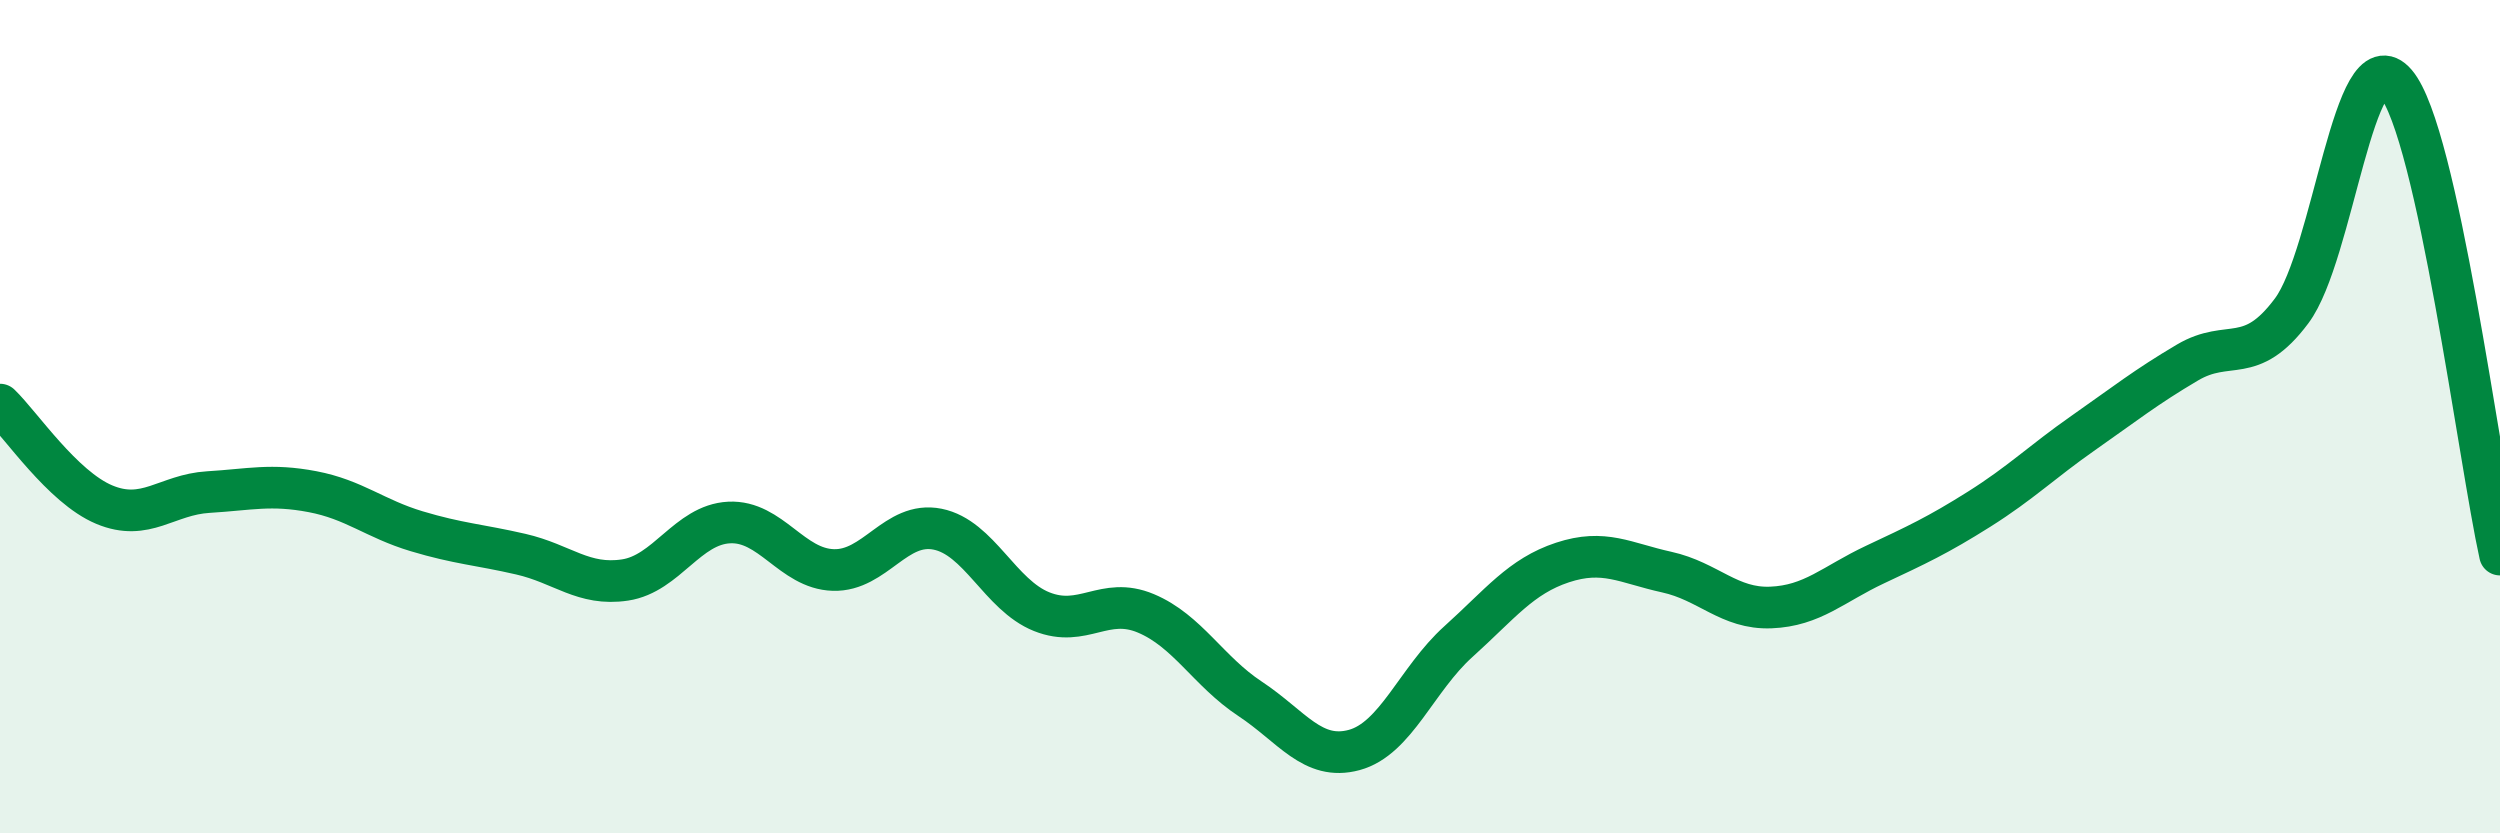
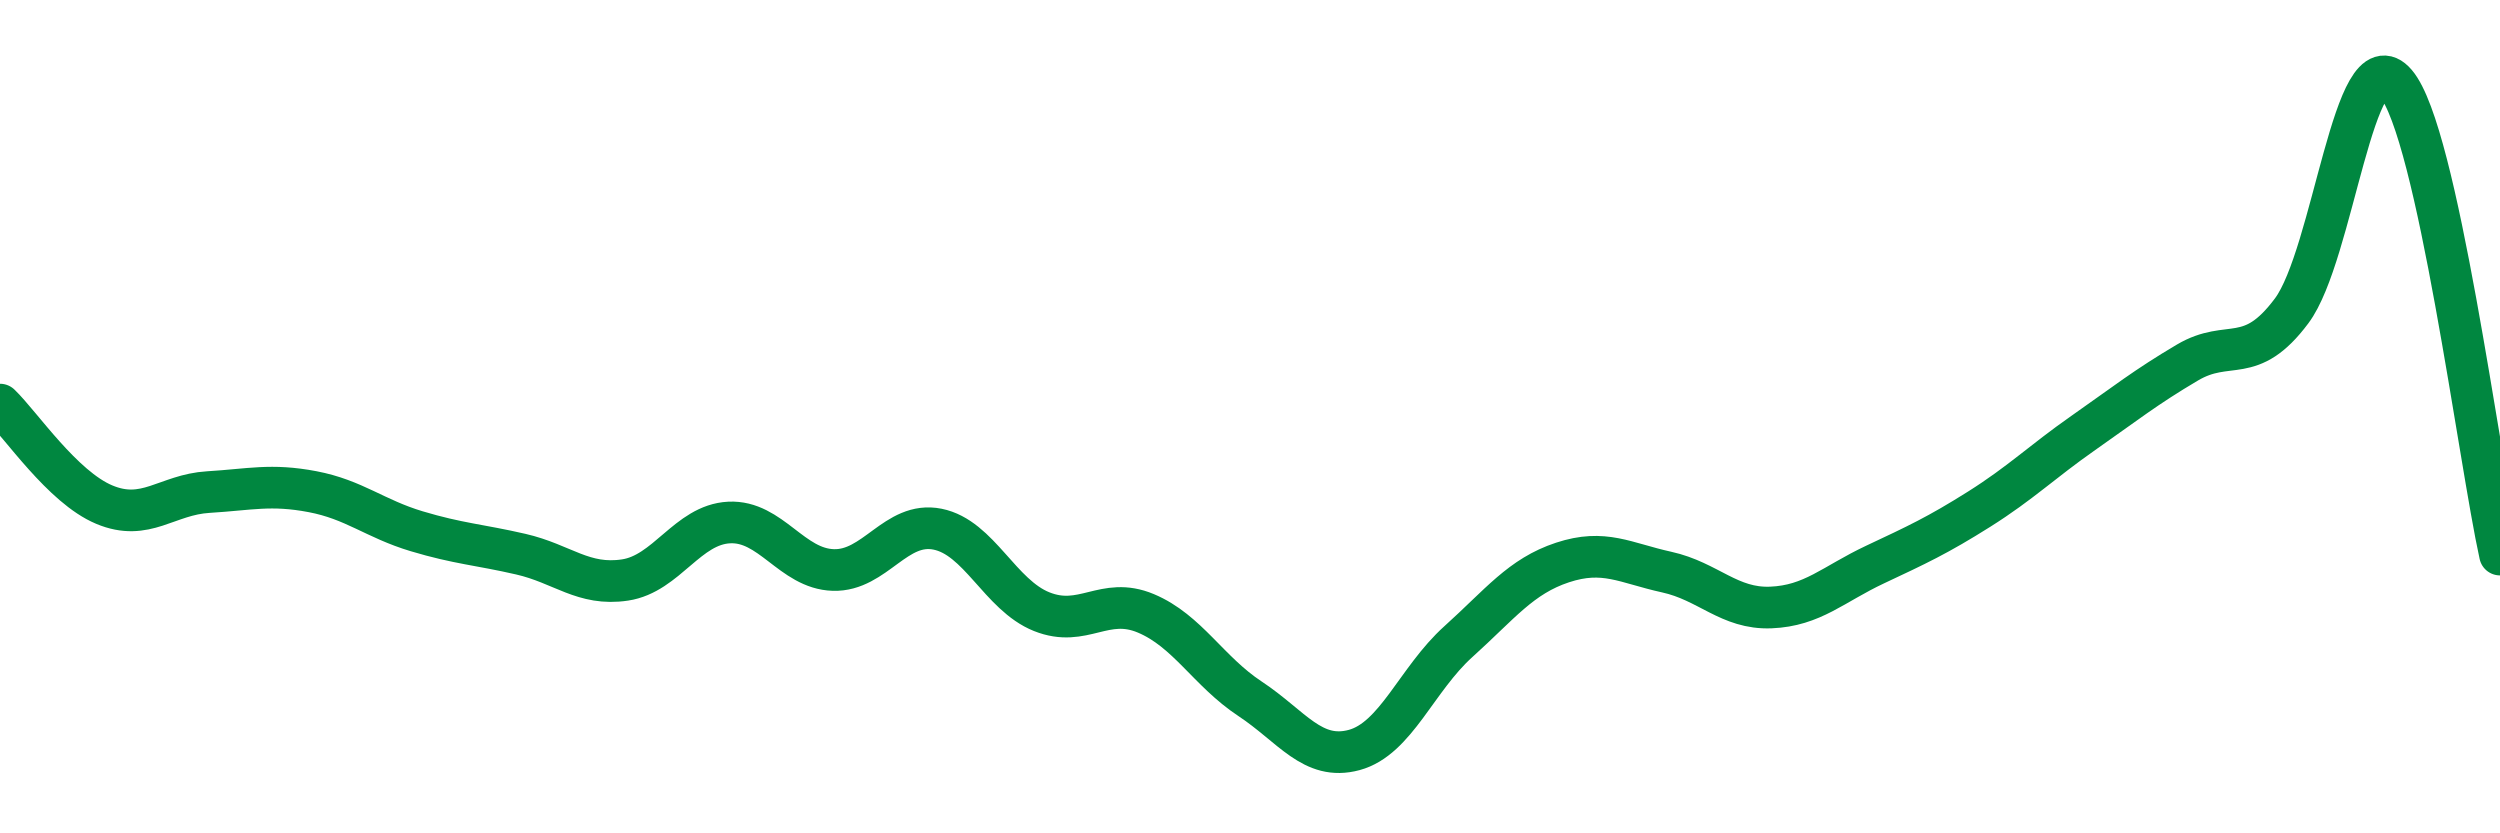
<svg xmlns="http://www.w3.org/2000/svg" width="60" height="20" viewBox="0 0 60 20">
-   <path d="M 0,9.71 C 0.5,10.19 1.5,11.69 2.5,12.11 C 3.5,12.53 4,11.87 5,11.81 C 6,11.75 6.5,11.61 7.5,11.8 C 8.5,11.99 9,12.45 10,12.75 C 11,13.05 11.5,13.07 12.5,13.3 C 13.5,13.53 14,14.07 15,13.92 C 16,13.77 16.5,12.59 17.5,12.54 C 18.5,12.49 19,13.65 20,13.68 C 21,13.71 21.5,12.5 22.5,12.7 C 23.5,12.9 24,14.28 25,14.68 C 26,15.08 26.5,14.3 27.5,14.72 C 28.5,15.14 29,16.11 30,16.77 C 31,17.43 31.5,18.27 32.5,18 C 33.5,17.73 34,16.3 35,15.4 C 36,14.5 36.5,13.83 37.5,13.5 C 38.5,13.17 39,13.51 40,13.73 C 41,13.95 41.5,14.62 42.5,14.58 C 43.5,14.54 44,14.02 45,13.55 C 46,13.08 46.5,12.85 47.5,12.22 C 48.5,11.59 49,11.09 50,10.39 C 51,9.69 51.5,9.29 52.5,8.7 C 53.5,8.11 54,8.8 55,7.46 C 56,6.12 56.5,0.83 57.5,2 C 58.5,3.17 59.5,11.05 60,13.31L60 20L0 20Z" fill="#008740" opacity="0.1" stroke-linecap="round" stroke-linejoin="round" />
  <path d="M 0,9.71 C 0.5,10.19 1.5,11.69 2.5,12.11 C 3.5,12.53 4,11.87 5,11.81 C 6,11.75 6.5,11.61 7.5,11.8 C 8.5,11.99 9,12.45 10,12.75 C 11,13.05 11.5,13.07 12.5,13.3 C 13.5,13.53 14,14.07 15,13.92 C 16,13.77 16.5,12.59 17.5,12.54 C 18.5,12.49 19,13.65 20,13.68 C 21,13.71 21.5,12.5 22.5,12.7 C 23.5,12.9 24,14.28 25,14.68 C 26,15.08 26.5,14.3 27.5,14.72 C 28.5,15.14 29,16.11 30,16.77 C 31,17.43 31.5,18.27 32.5,18 C 33.5,17.73 34,16.3 35,15.4 C 36,14.5 36.5,13.83 37.5,13.5 C 38.5,13.17 39,13.51 40,13.73 C 41,13.95 41.5,14.62 42.5,14.58 C 43.5,14.54 44,14.02 45,13.55 C 46,13.08 46.5,12.85 47.5,12.22 C 48.5,11.59 49,11.09 50,10.39 C 51,9.69 51.5,9.29 52.5,8.7 C 53.5,8.11 54,8.8 55,7.46 C 56,6.12 56.5,0.83 57.5,2 C 58.5,3.17 59.5,11.05 60,13.31" stroke="#008740" stroke-width="1" fill="none" stroke-linecap="round" stroke-linejoin="round" />
</svg>